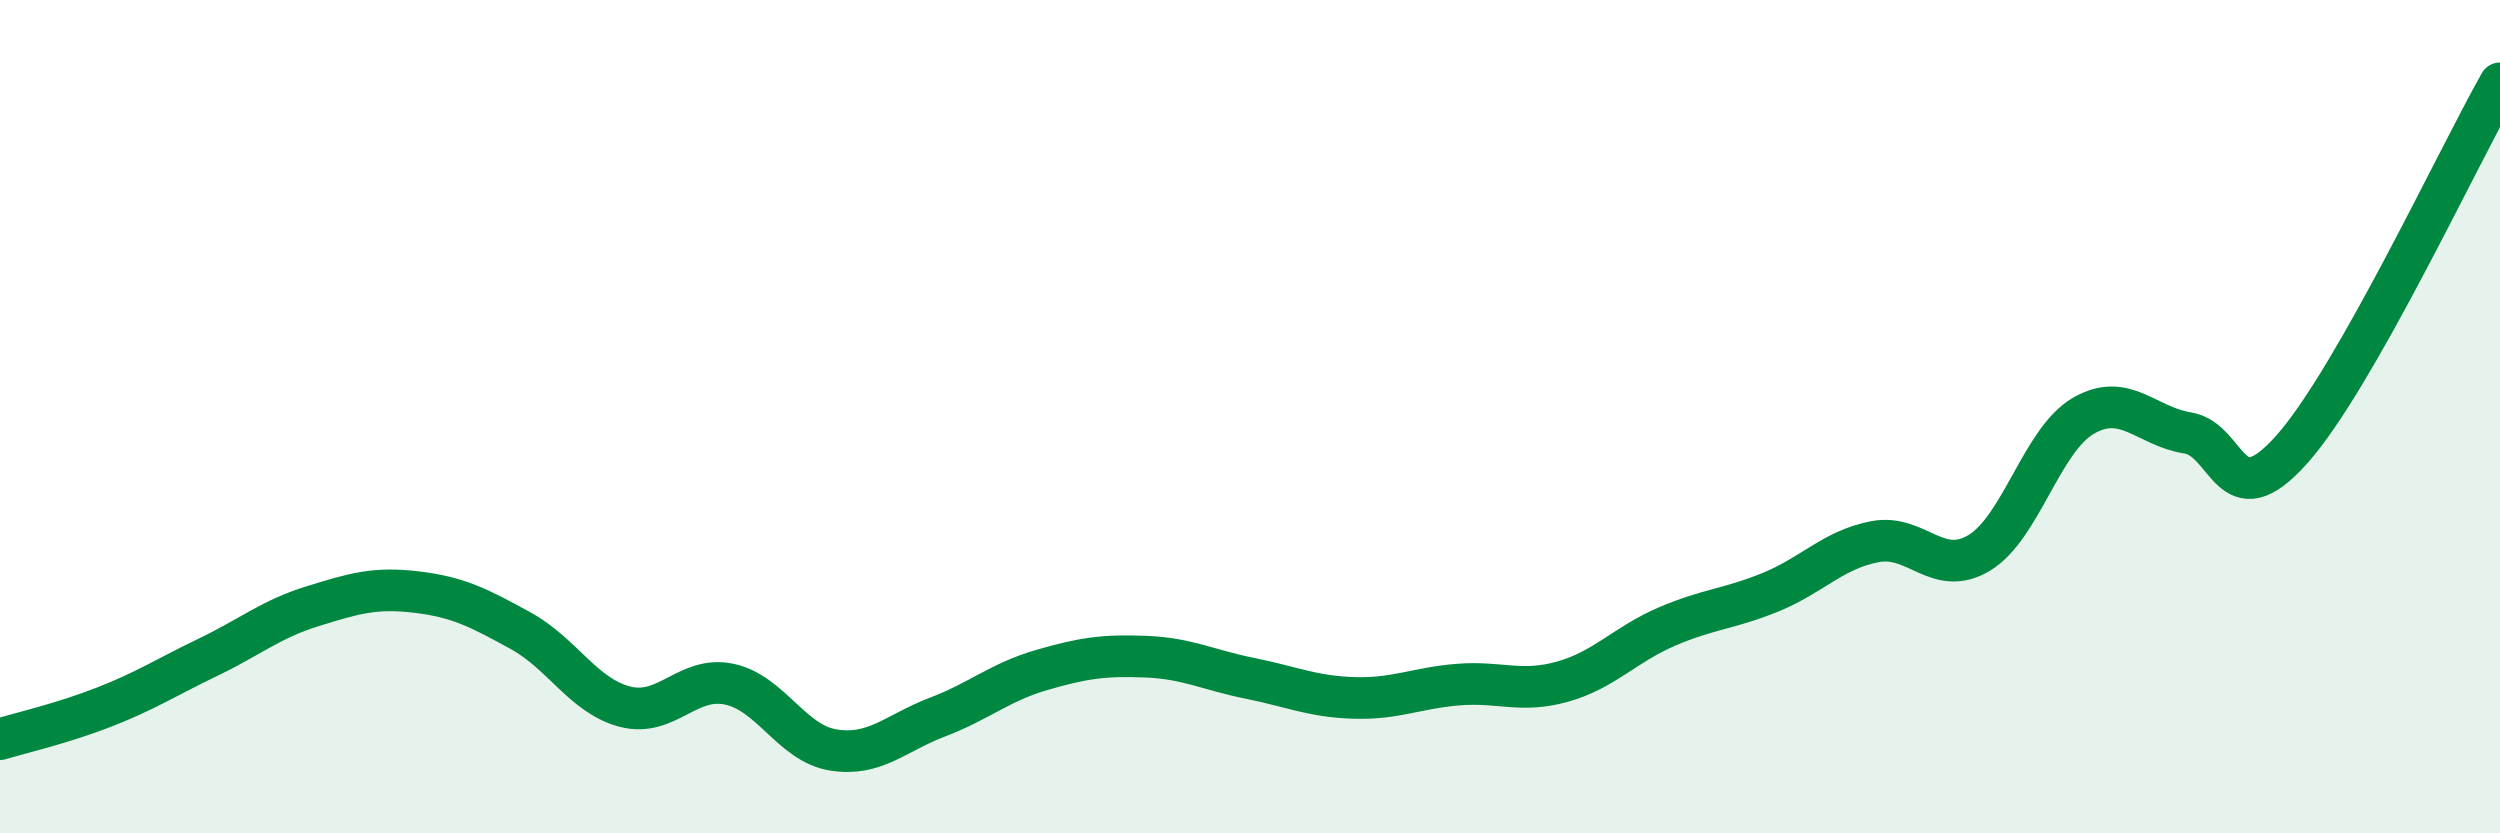
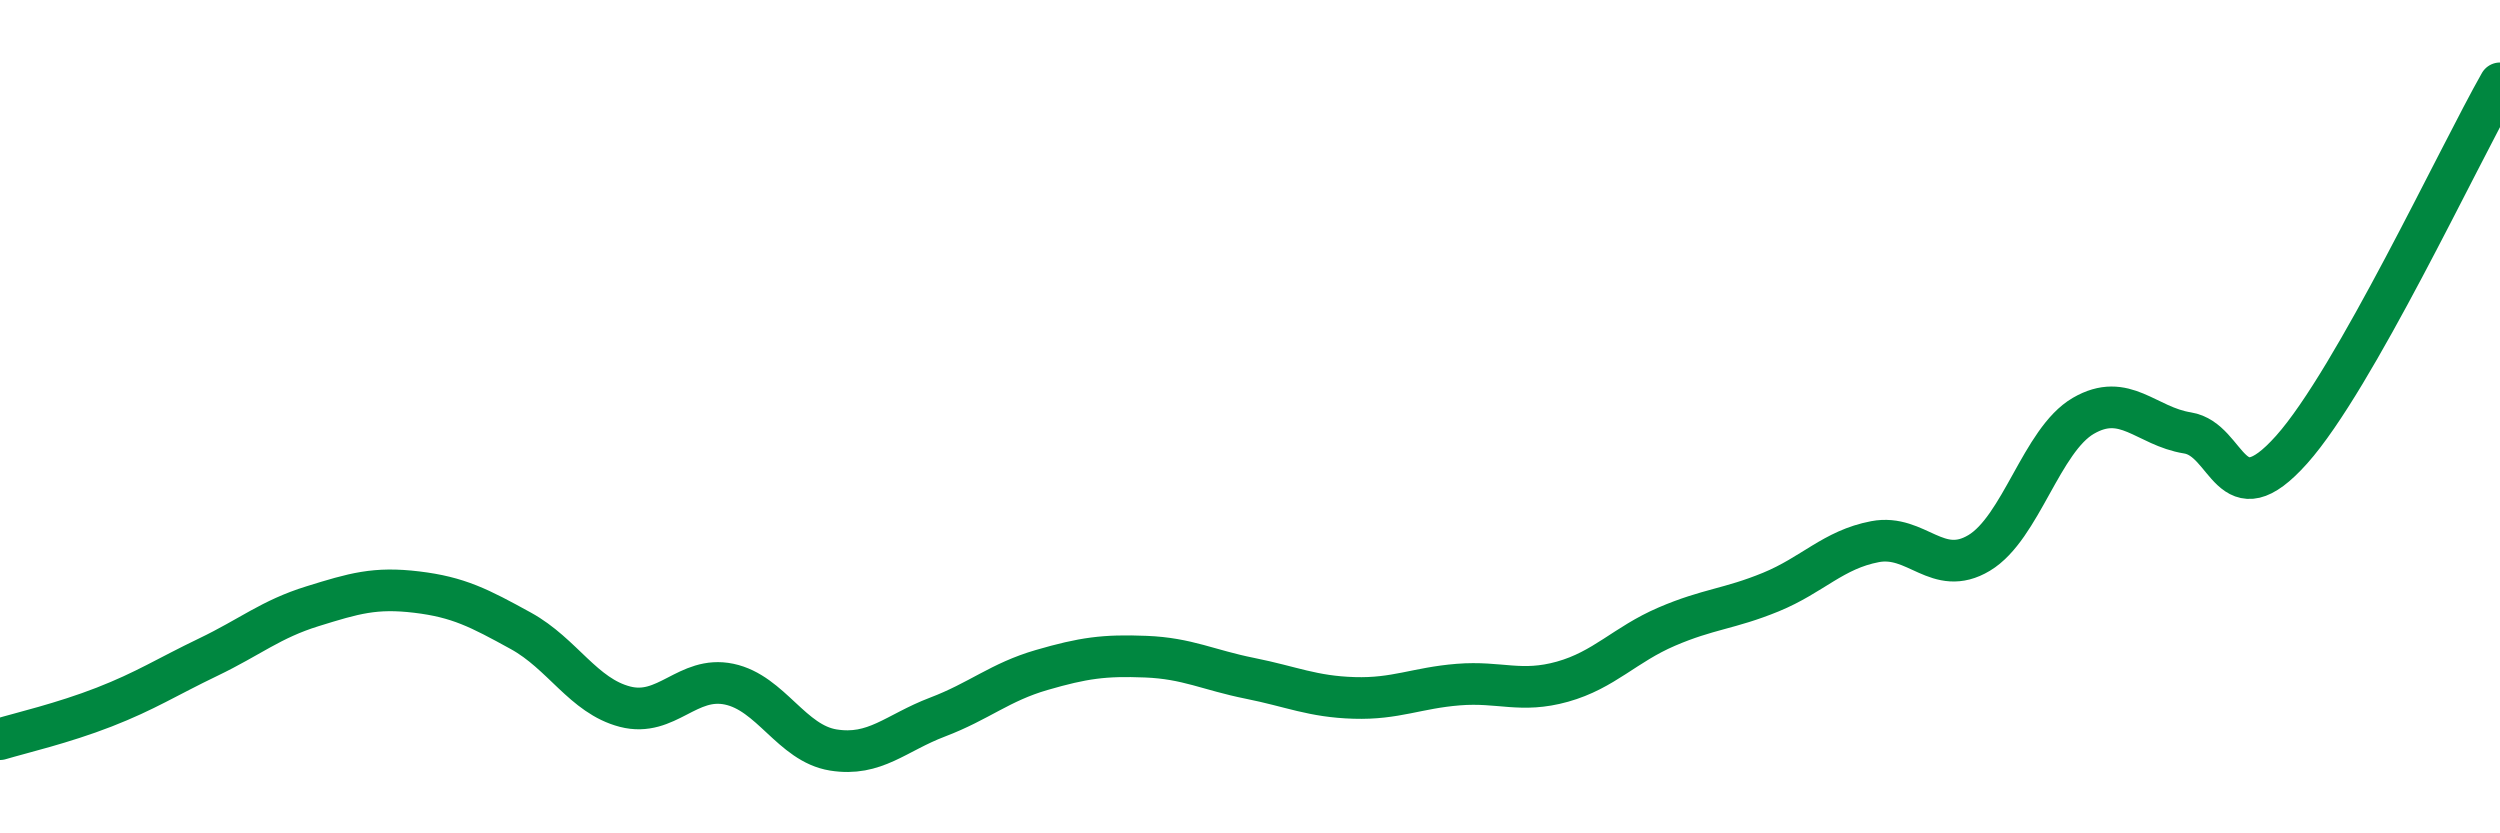
<svg xmlns="http://www.w3.org/2000/svg" width="60" height="20" viewBox="0 0 60 20">
-   <path d="M 0,17.74 C 0.5,17.59 1.5,17.36 2.5,16.97 C 3.5,16.58 4,16.25 5,15.77 C 6,15.29 6.5,14.86 7.5,14.55 C 8.5,14.24 9,14.09 10,14.21 C 11,14.33 11.5,14.59 12.5,15.14 C 13.5,15.69 14,16.7 15,16.96 C 16,17.22 16.5,16.21 17.5,16.42 C 18.5,16.63 19,17.84 20,18 C 21,18.16 21.5,17.59 22.5,17.21 C 23.5,16.83 24,16.37 25,16.08 C 26,15.79 26.5,15.72 27.5,15.76 C 28.5,15.8 29,16.08 30,16.28 C 31,16.48 31.5,16.72 32.5,16.75 C 33.5,16.78 34,16.51 35,16.43 C 36,16.35 36.5,16.64 37.5,16.36 C 38.5,16.08 39,15.47 40,15.04 C 41,14.61 41.5,14.62 42.5,14.21 C 43.5,13.8 44,13.19 45,13 C 46,12.81 46.5,13.87 47.5,13.27 C 48.5,12.67 49,10.56 50,9.98 C 51,9.4 51.5,10.23 52.5,10.39 C 53.5,10.55 53.5,12.47 55,10.79 C 56.5,9.11 59,3.76 60,2L60 20L0 20Z" fill="#008740" opacity="0.1" stroke-linecap="round" stroke-linejoin="round" />
  <path d="M 0,17.74 C 0.5,17.59 1.5,17.36 2.5,16.97 C 3.5,16.58 4,16.25 5,15.77 C 6,15.29 6.5,14.86 7.5,14.55 C 8.5,14.24 9,14.09 10,14.21 C 11,14.33 11.5,14.59 12.5,15.14 C 13.5,15.69 14,16.7 15,16.96 C 16,17.22 16.5,16.21 17.5,16.42 C 18.5,16.63 19,17.84 20,18 C 21,18.16 21.5,17.59 22.5,17.21 C 23.5,16.83 24,16.37 25,16.08 C 26,15.79 26.5,15.72 27.5,15.76 C 28.5,15.8 29,16.08 30,16.28 C 31,16.48 31.5,16.72 32.5,16.75 C 33.5,16.78 34,16.51 35,16.43 C 36,16.35 36.5,16.64 37.5,16.36 C 38.5,16.08 39,15.47 40,15.04 C 41,14.61 41.5,14.62 42.5,14.21 C 43.5,13.8 44,13.19 45,13 C 46,12.81 46.5,13.87 47.5,13.27 C 48.5,12.67 49,10.56 50,9.98 C 51,9.4 51.5,10.23 52.5,10.39 C 53.5,10.55 53.5,12.47 55,10.79 C 56.5,9.11 59,3.76 60,2" stroke="#008740" stroke-width="1" fill="none" stroke-linecap="round" stroke-linejoin="round" />
</svg>